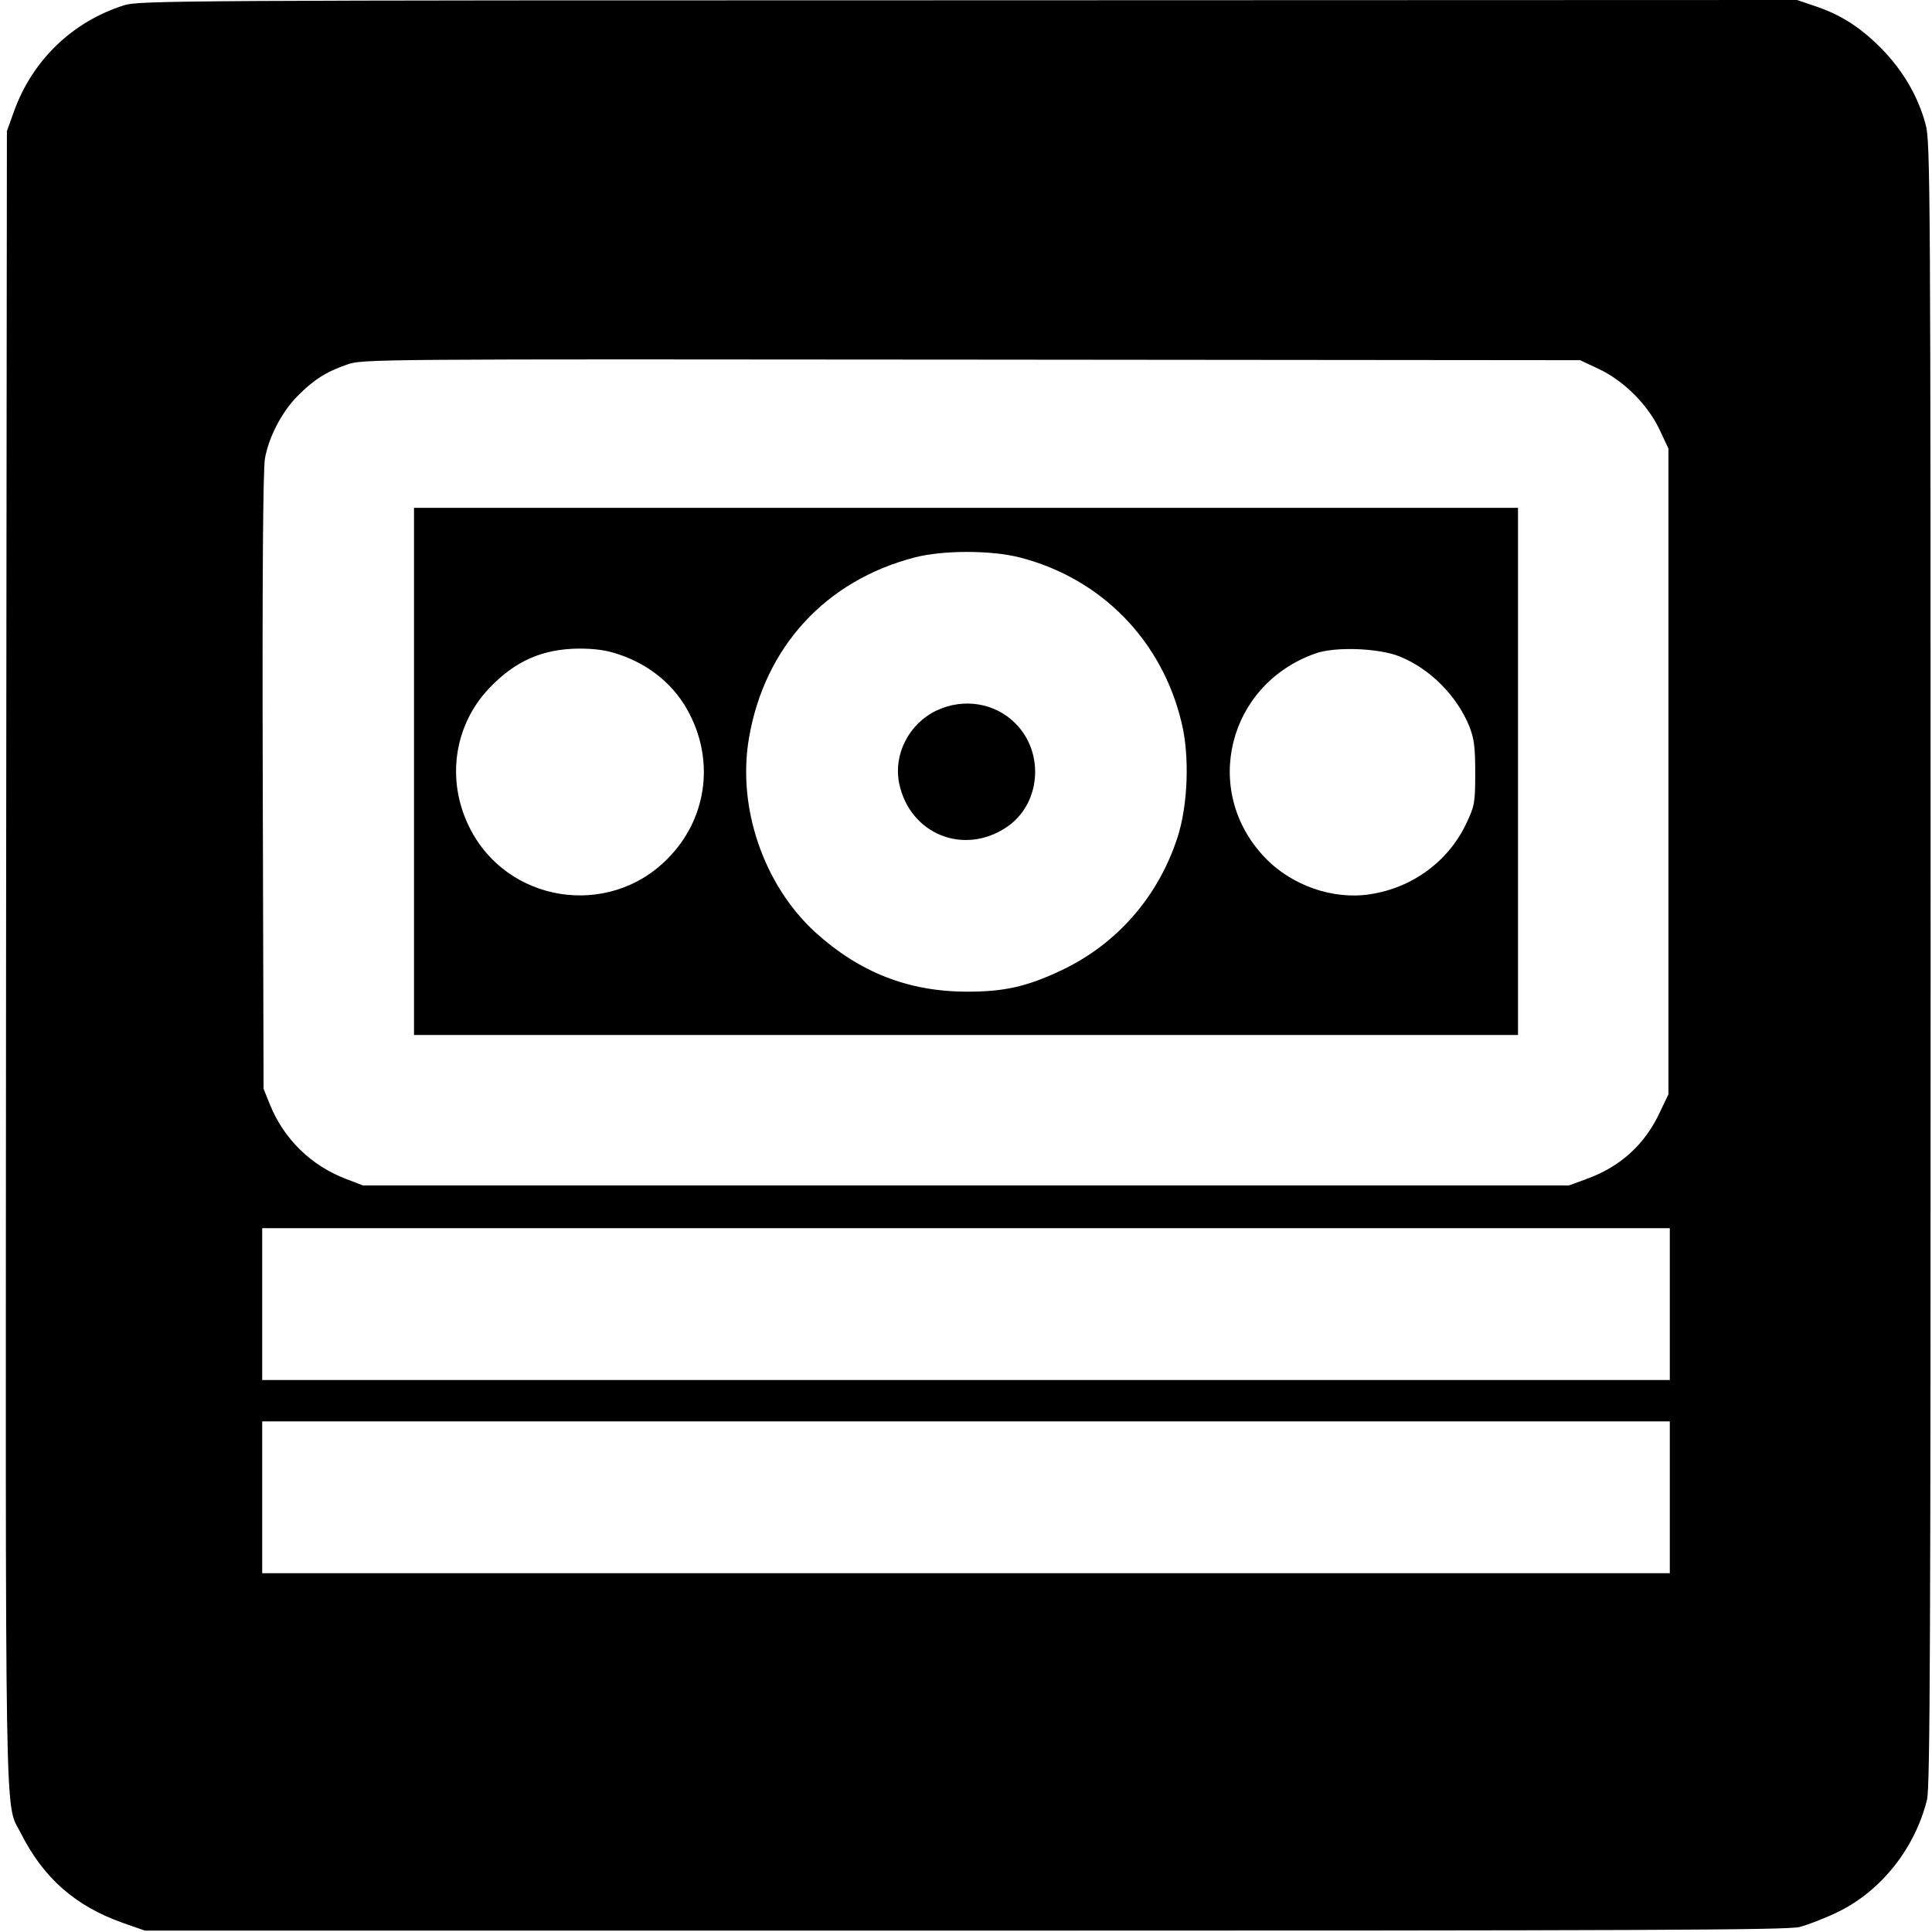
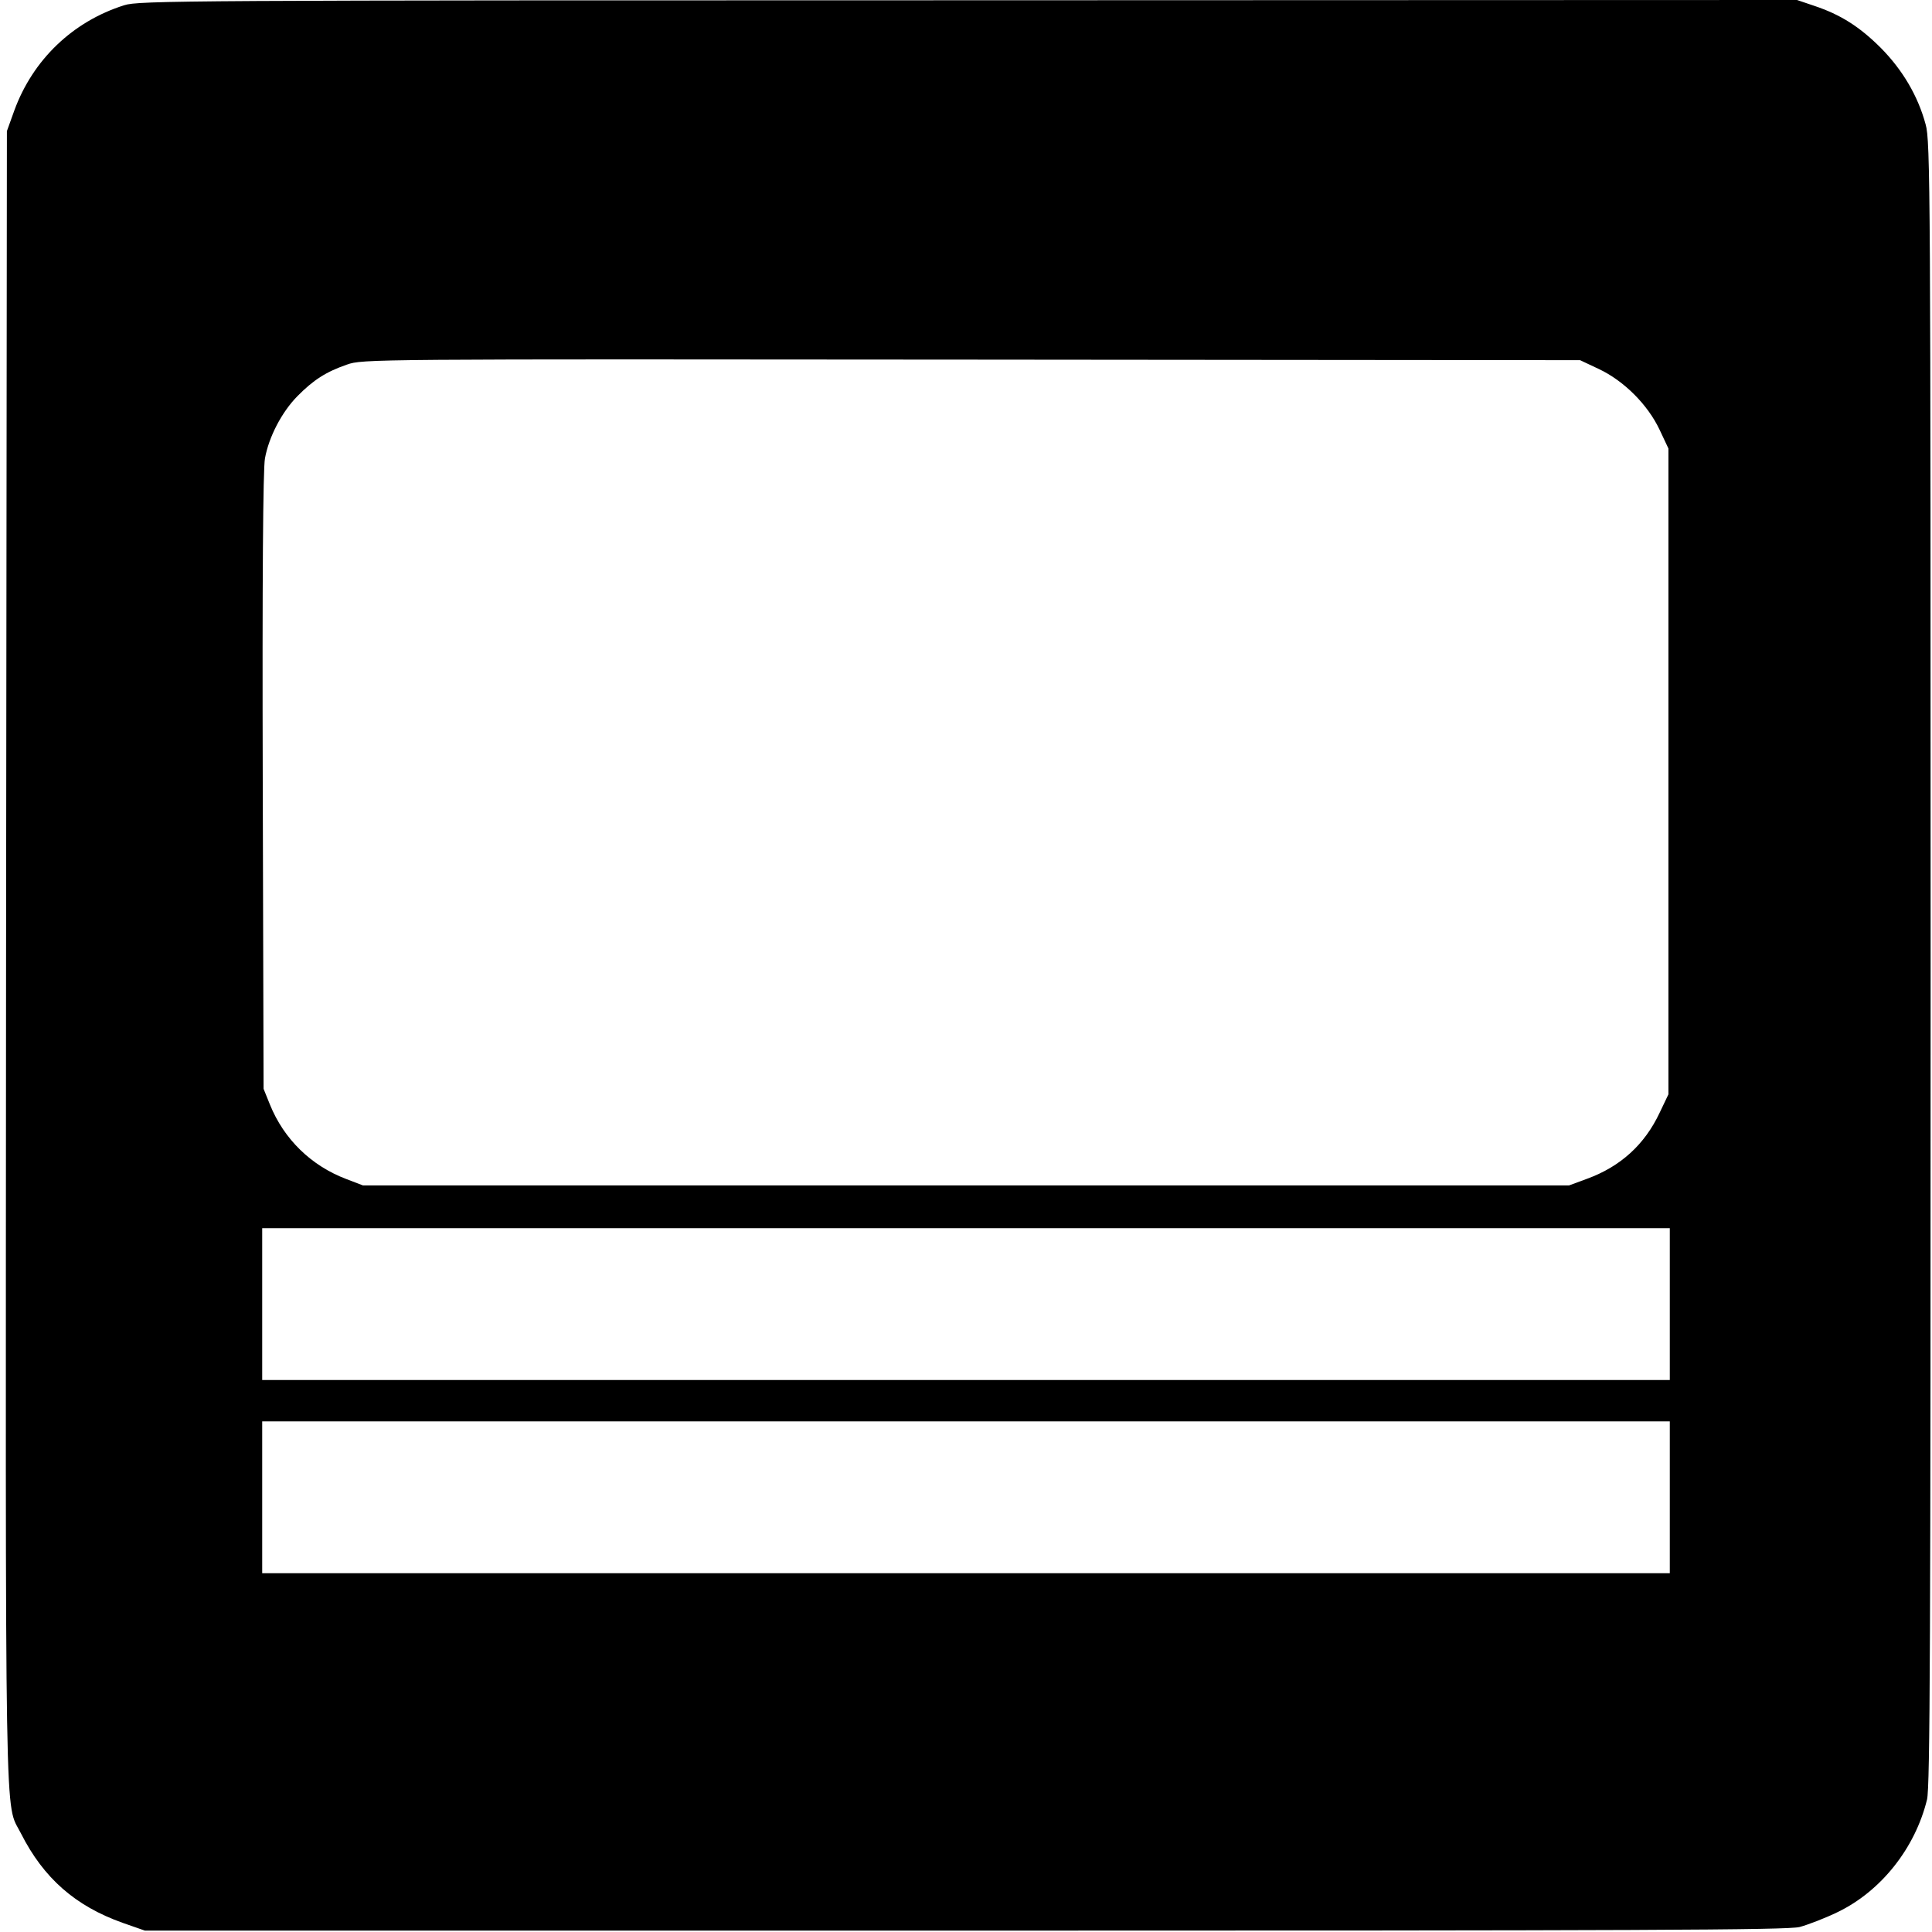
<svg xmlns="http://www.w3.org/2000/svg" version="1.0" viewBox="0 0 700 700">
  <path d="M45 1.9C26.3 7.8 11.9 21.7 5.2 40l-2.7 7.5-.3 299.3C2 674 1.6 652.3 7.6 664.3c8.2 16.2 19.7 26.3 36.9 32.4l8 2.8h297c245.4 0 298-.2 302.5-1.3 3-.8 9.3-3.2 14-5.5 15.6-7.6 27.9-23.1 32.2-40.7 1.1-4.5 1.3-57.2 1.3-303 0-281-.1-297.9-1.8-303.9-2.8-10.4-8.4-19.8-16.2-27.7-7.7-7.7-14.6-12.1-24.2-15.3L651.1 0 350.8.1C66.4.1 50.2.2 45 1.9zm534.3 131.8c9.1 4.3 17.7 12.9 22 22l3.2 6.8v234l-3.2 6.7c-5.4 11.5-14.2 19.5-26.3 23.9l-6.5 2.4h-437l-6-2.3c-12.7-4.8-22.6-14.4-27.7-27l-2.3-5.7-.3-111.4c-.2-73 .1-113.3.8-117 1.4-7.8 6.1-16.8 11.7-22.5 5.9-6 10.5-8.9 18-11.5 5.7-2 7.7-2 226.3-1.8l220.5.2 6.8 3.2zM605 472.5V500H95v-55h510v27.5zm0 70V570H95v-55h510v27.5z" />
-   <path d="M150 279.5V375h400V184H150v95.5zM369.6 202c29.4 7.6 51.4 30 58.5 59.8 3 12.2 2.3 30.1-1.5 41.7-7 21.5-22 38.6-42.1 48.1-12.5 5.9-20.7 7.7-34 7.7-21.4 0-39.1-7-55.2-21.6-18.7-17.2-28.3-45.3-23.9-70.5 5.7-32.8 27.7-56.8 59.9-65.2 10.2-2.7 27.8-2.7 38.3 0zm-145.4 35.1c11.6 3.9 20.6 11.5 25.8 21.9 8.9 17.6 5.8 38-8 52-21.5 22-58.5 16.1-72-11.4-8.4-17-5.5-36.8 7.2-50.2 9.4-9.9 19.3-14.3 32.6-14.4 5.8 0 10.1.6 14.4 2.1zm282.8.7c11 4.4 20.7 14.1 25.3 25.2 1.8 4.6 2.2 7.4 2.2 17 0 10.9-.2 11.9-3.2 18.3-6.5 13.8-19.6 23.4-34.9 25.7-13.5 2.1-28.6-3.2-38.3-13.5-22.8-24.1-13.2-62.5 18.4-73.7 7.1-2.6 22.9-2 30.5 1z" />
-   <path d="M339.4 257.4c-10 4.7-15.8 15.9-13.6 26.5 3.9 18.4 23.4 26.2 38.9 15.8 12.4-8.3 13.9-26.9 3.2-37.6-7.3-7.4-18.7-9.3-28.5-4.7z" />
</svg>